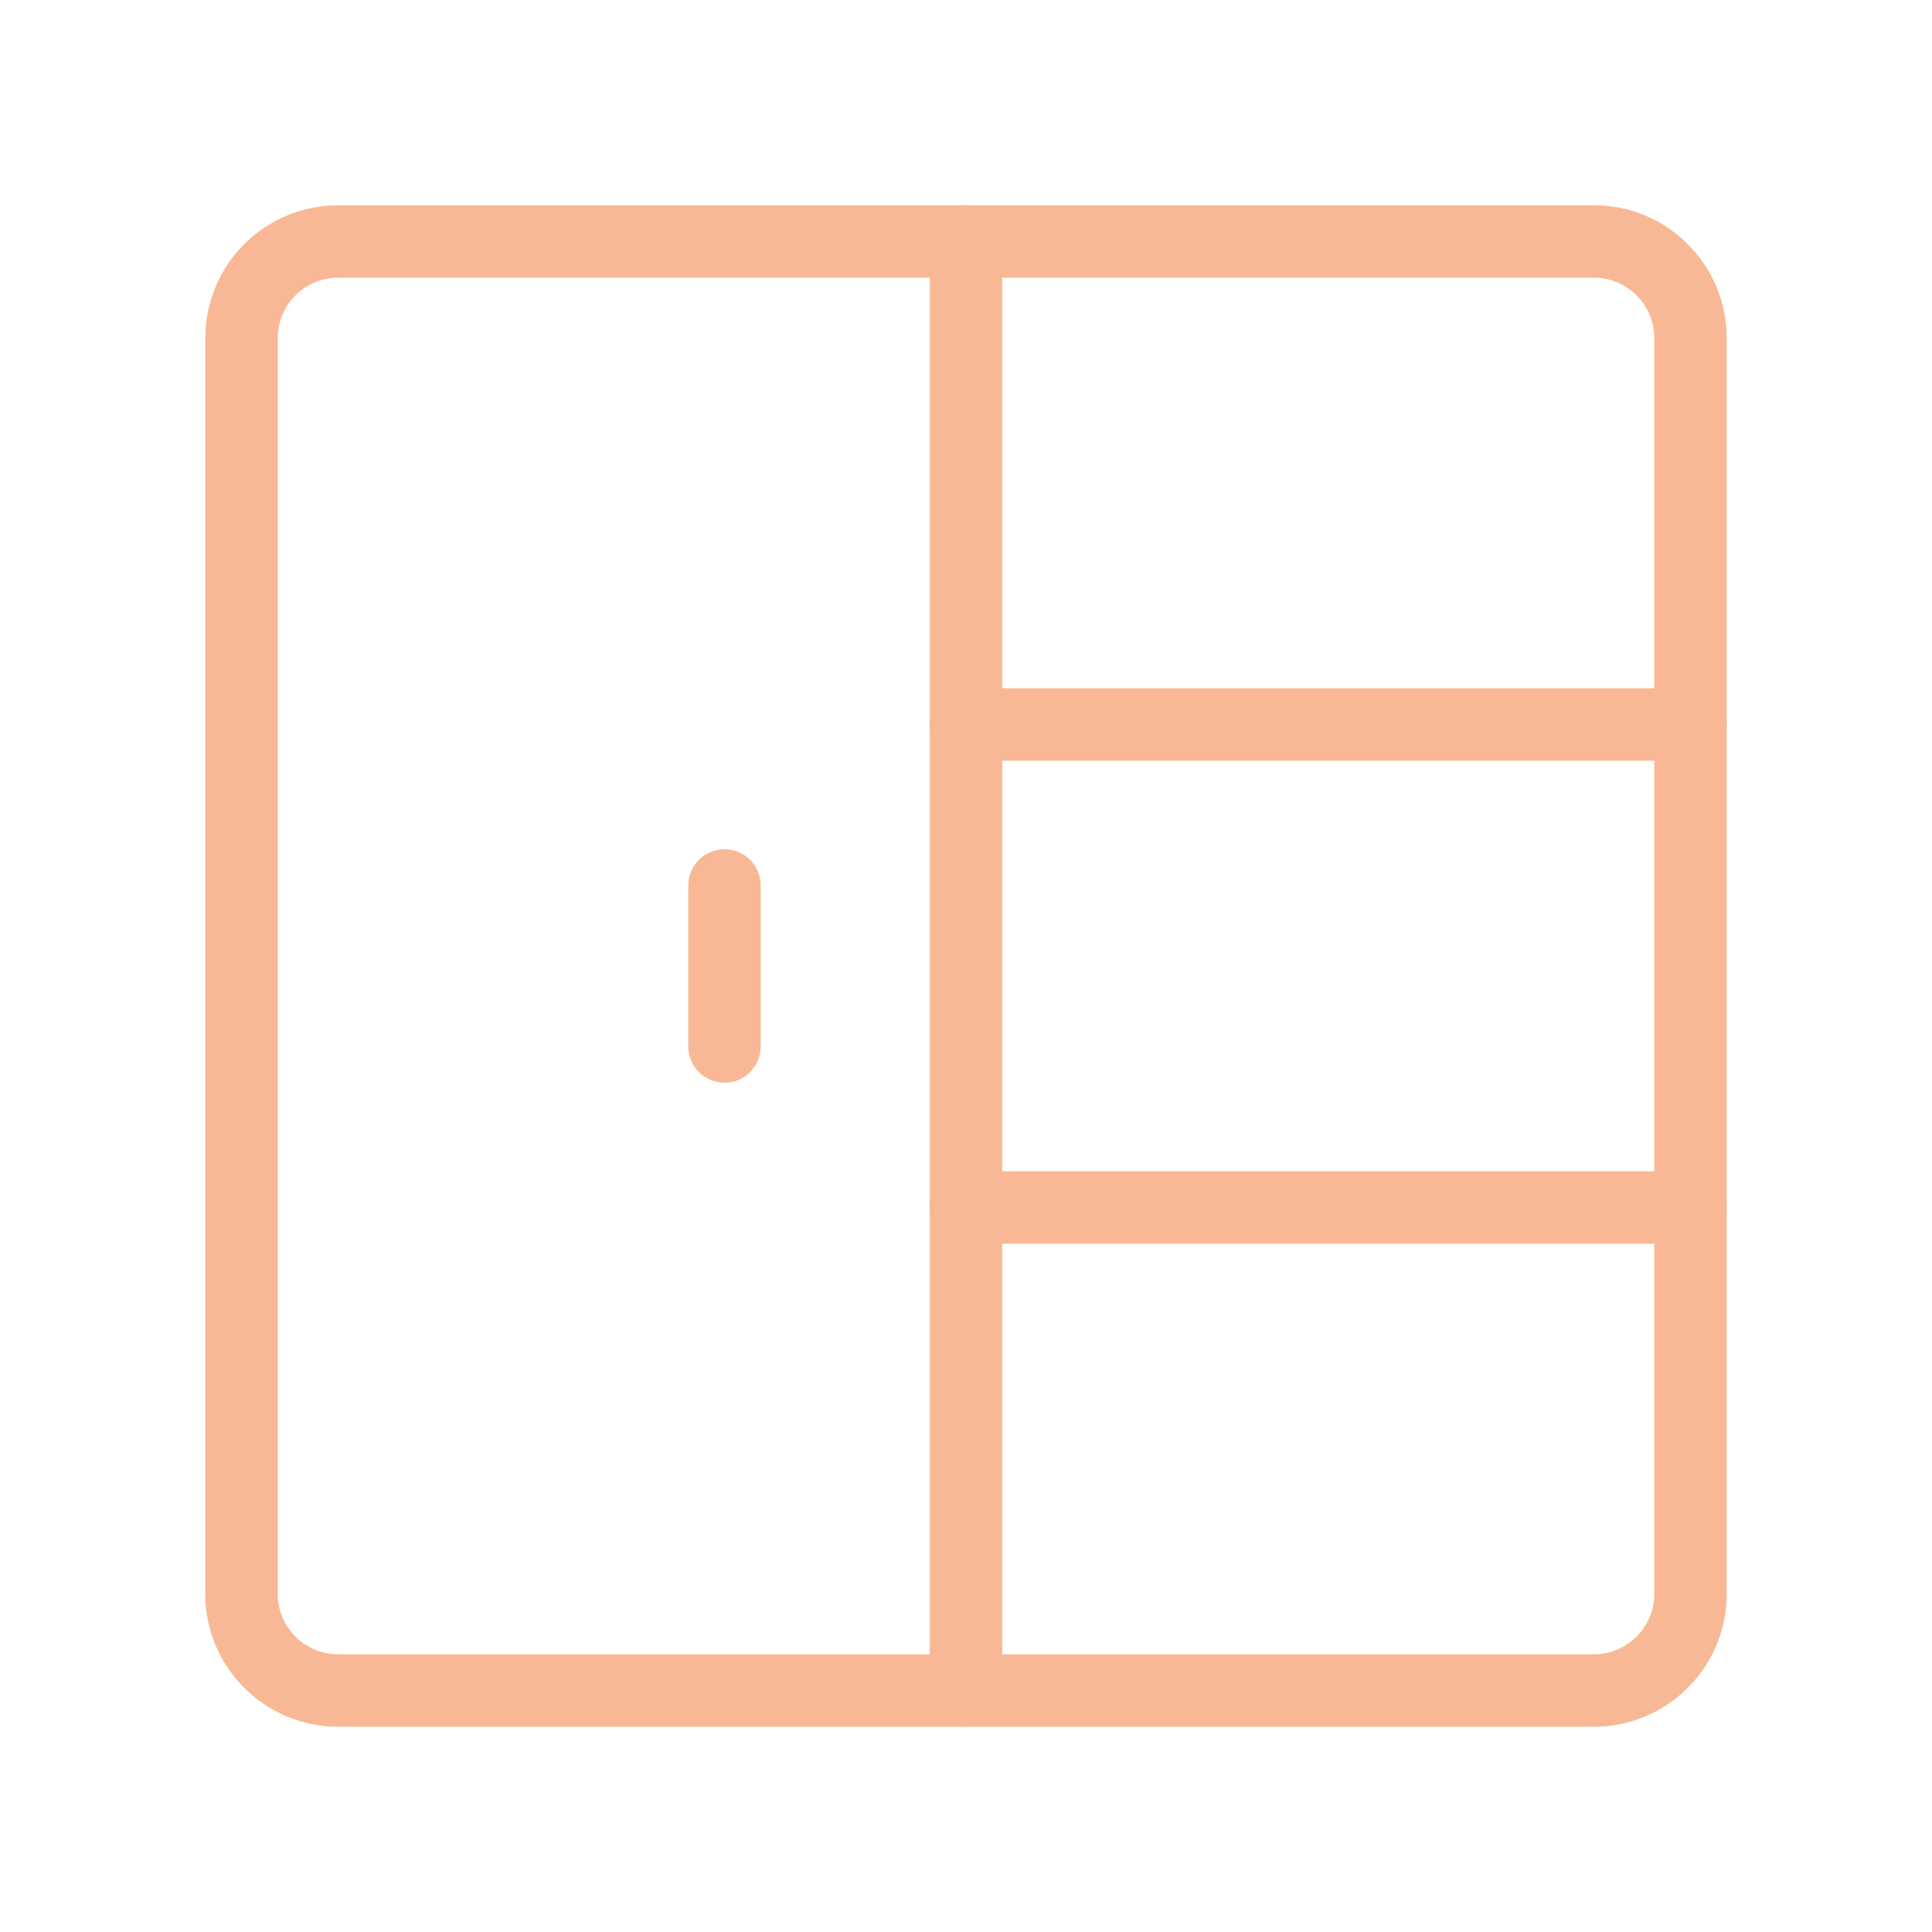
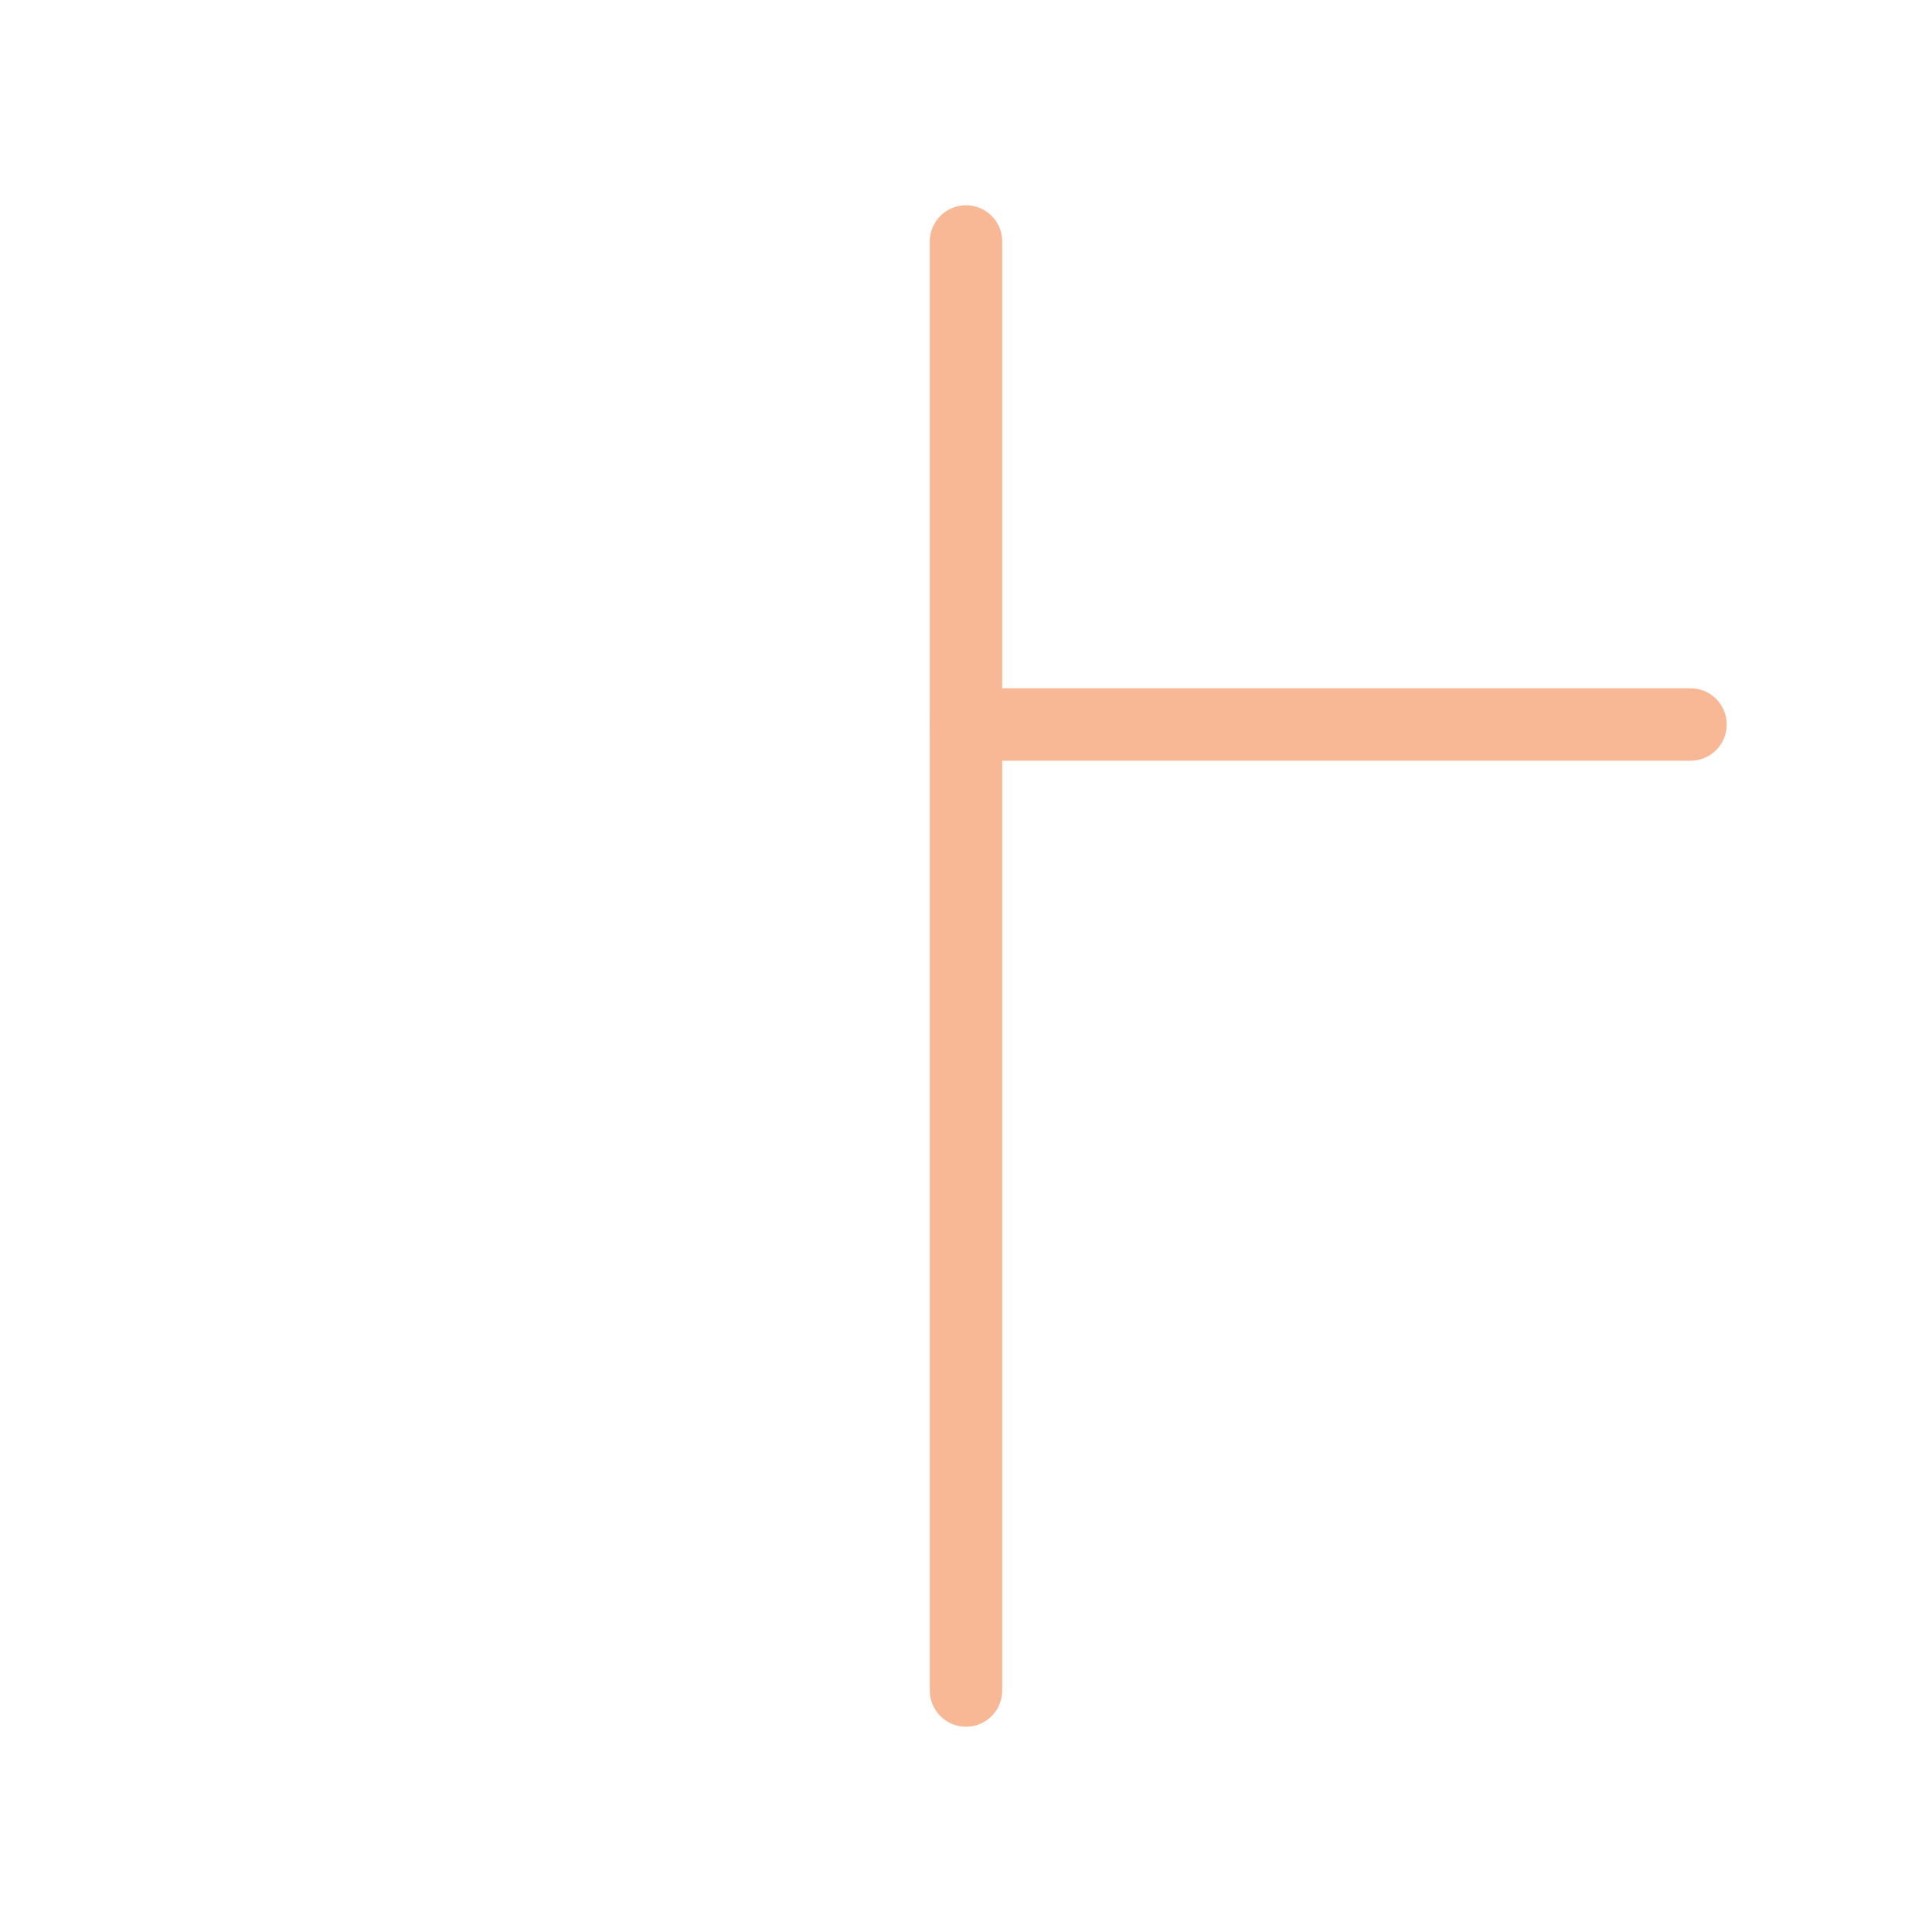
<svg xmlns="http://www.w3.org/2000/svg" width="160" height="160" viewBox="0 0 160 160" fill="none">
-   <path fill-rule="evenodd" clip-rule="evenodd" d="M17 28C17 21.925 21.925 17 28 17H132C138.075 17 143 21.925 143 28V132C143 138.075 138.075 143 132 143H28C21.925 143 17 138.075 17 132V28ZM28 23C25.239 23 23 25.239 23 28V132C23 134.761 25.239 137 28 137H132C134.761 137 137 134.761 137 132V28C137 25.239 134.761 23 132 23H28Z" fill="#F9B895" />
-   <path fill-rule="evenodd" clip-rule="evenodd" d="M77 100C77 98.343 78.343 97 80 97H140C141.657 97 143 98.343 143 100C143 101.657 141.657 103 140 103H80C78.343 103 77 101.657 77 100Z" fill="#F9B895" />
  <path fill-rule="evenodd" clip-rule="evenodd" d="M77 60C77 58.343 78.343 57 80 57H140C141.657 57 143 58.343 143 60C143 61.657 141.657 63 140 63H80C78.343 63 77 61.657 77 60Z" fill="#F9B895" />
  <path fill-rule="evenodd" clip-rule="evenodd" d="M80 17C81.657 17 83 18.343 83 20V140C83 141.657 81.657 143 80 143C78.343 143 77 141.657 77 140V20C77 18.343 78.343 17 80 17Z" fill="#F9B895" />
-   <path fill-rule="evenodd" clip-rule="evenodd" d="M60 70.333C61.657 70.333 63 71.676 63 73.333V86.666C63 88.323 61.657 89.666 60 89.666C58.343 89.666 57 88.323 57 86.666V73.333C57 71.676 58.343 70.333 60 70.333Z" fill="#F9B895" />
</svg>